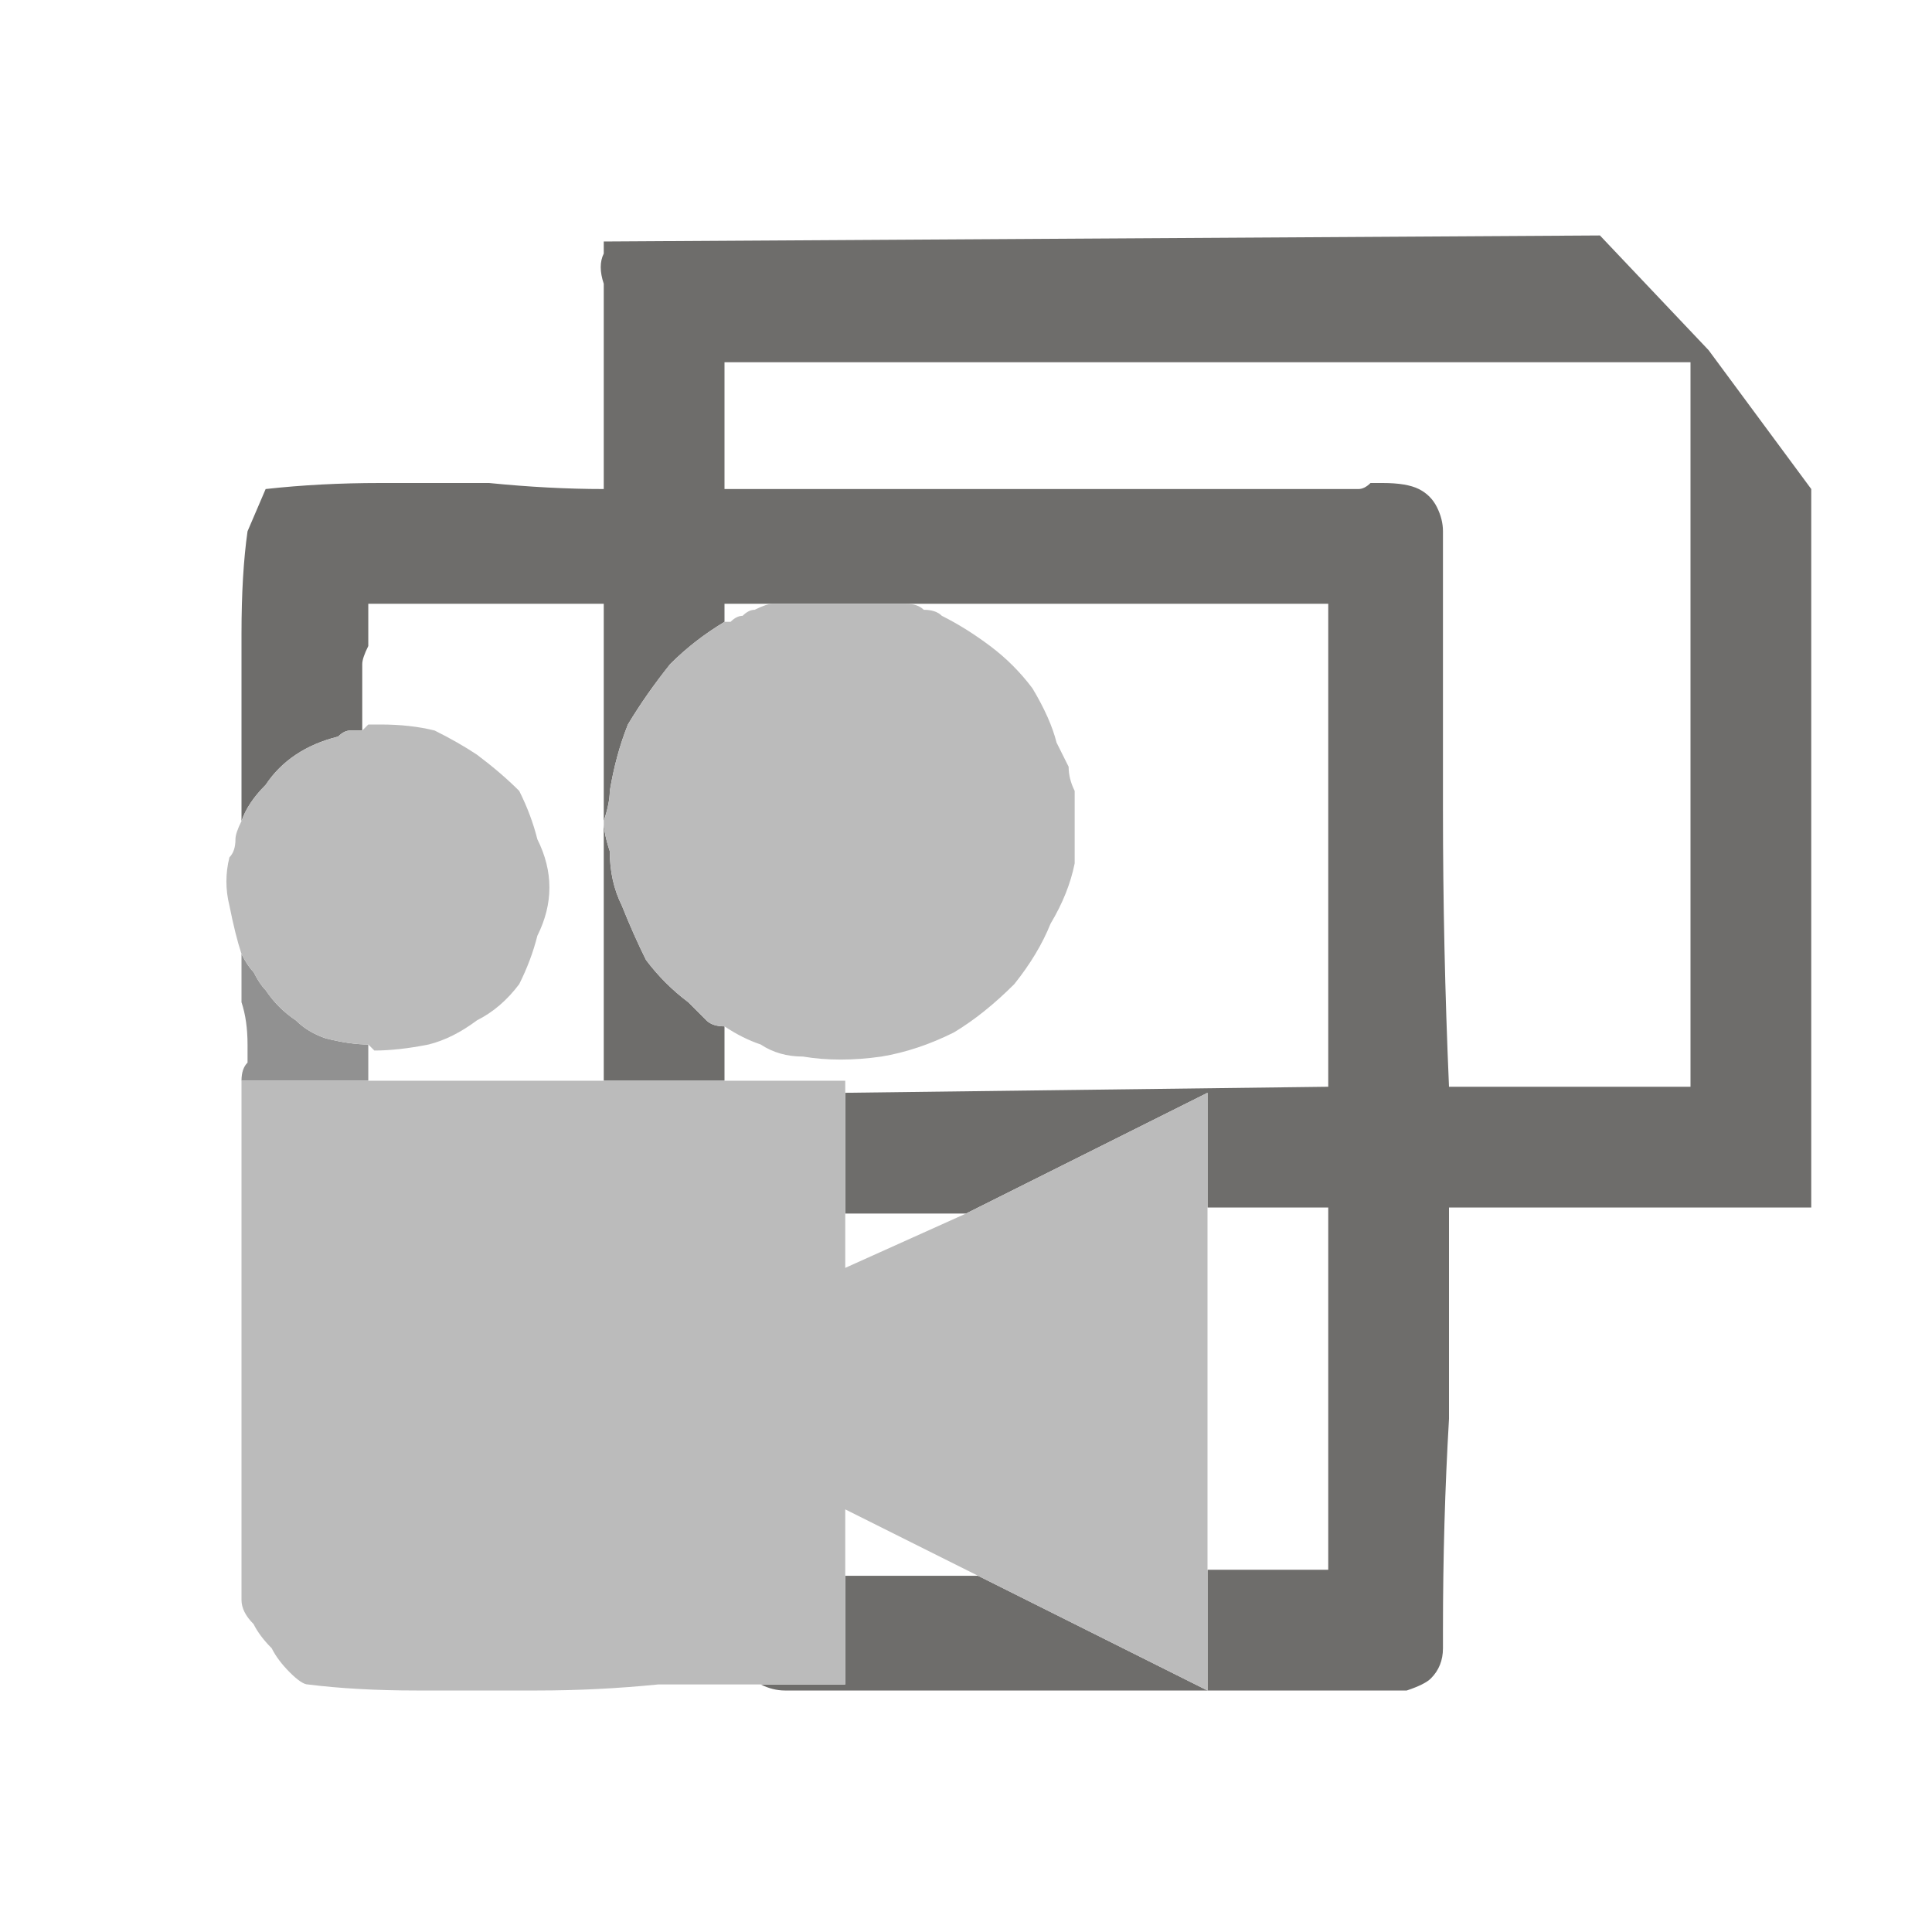
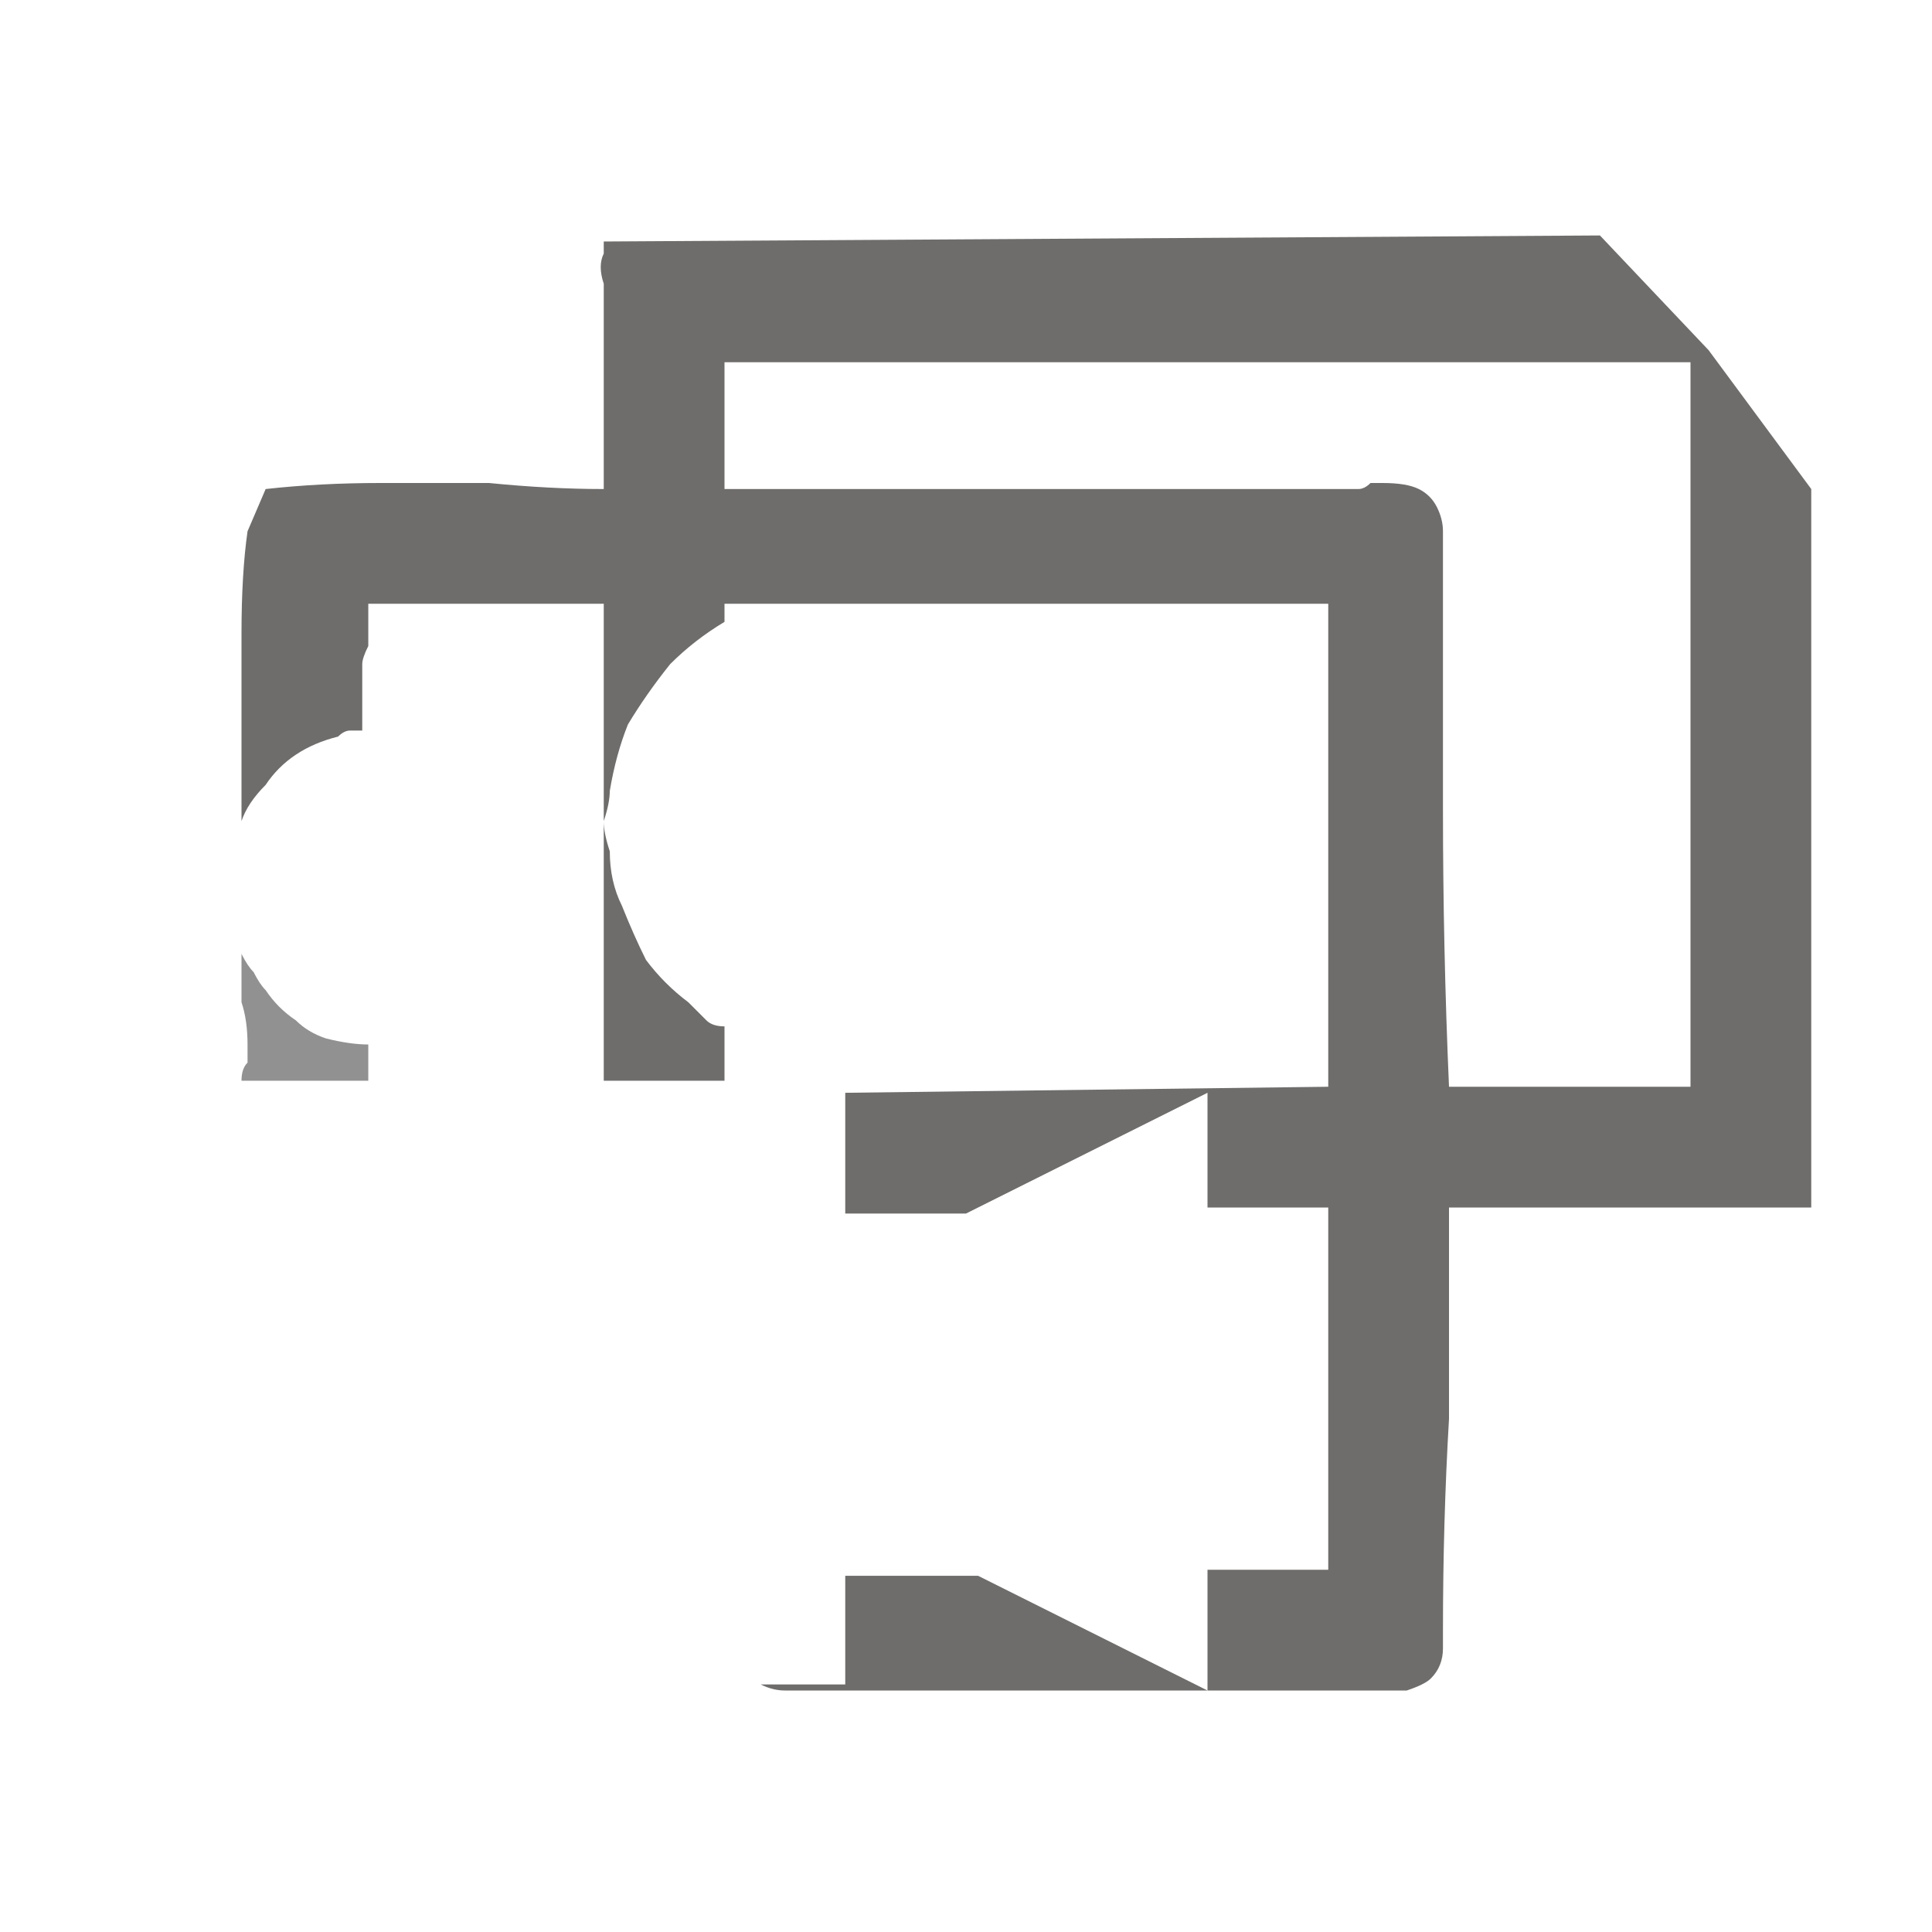
<svg xmlns="http://www.w3.org/2000/svg" height="16" width="16">
  <defs />
  <g>
    <path d="M11.95 13.5 L11.95 13.55 Q11.95 13.55 11.95 13.55 L11.95 13.6 11.95 13.65 Q11.95 13.8 11.85 13.9 11.8 13.95 11.65 14 11.5 14 11.4 14 11.25 14 11.15 14 10.1 14 9 14 7.95 14 6.9 14 6.8 14 6.7 14 6.65 14 6.5 14 6.4 14 6.3 13.95 6.5 13.95 6.65 13.95 L6.9 13.95 7 13.95 7 13.8 Q7 13.7 7 13.5 7 13.3 7 13.05 7.3 13.05 7.55 13.05 7.85 13.05 8.1 13.05 L10 14 10 13 Q10.25 13 10.5 13 10.75 13 11 13 L11 10 10 10 10 9.05 8 10.05 7 10.05 Q7 9.8 7 9.65 7 9.45 7 9.3 L7 9.05 11 9 11 5.1 Q11 5.05 11 5.05 11 5 11 5 L7.5 5 6.4 5 6 5 6 5.15 Q5.75 5.3 5.55 5.5 5.35 5.75 5.2 6 5.1 6.25 5.05 6.55 5.05 6.65 5 6.8 5 6.9 5.05 7.05 5.05 7.3 5.15 7.5 5.25 7.75 5.35 7.95 5.5 8.15 5.7 8.3 5.8 8.4 5.85 8.45 5.9 8.5 6 8.5 L6 8.95 Q5.75 8.95 5.5 8.95 5.25 8.95 5 8.95 L5 5 3.05 5 Q3.05 5.1 3.05 5.2 3.05 5.25 3.05 5.35 3 5.45 3 5.5 3 5.6 3 5.75 3 5.9 3 6.05 2.95 6.05 2.9 6.05 2.85 6.05 2.8 6.1 2.6 6.15 2.45 6.25 2.3 6.35 2.2 6.5 2.05 6.65 2 6.8 L2 6.2 Q2 5.75 2 5.25 2 4.75 2.05 4.4 L2.2 4.05 Q2.65 4 3.15 4 3.6 4 4.05 4 4.55 4.05 5 4.05 L5 3 Q5 2.9 5 2.7 5 2.55 5 2.35 4.95 2.2 5 2.1 L5 2 13.25 1.95 14.15 2.9 15 4.05 15 9.25 Q15 9.3 15 9.4 15 9.5 15 9.6 15 9.7 15 9.8 15 9.9 15 10 14.9 10 14.8 10 L14.6 10 Q14.5 10 14.4 10 L12 10 Q12 10.9 12 11.75 11.95 12.6 11.95 13.5 M6 4.05 Q7.3 4.05 8.65 4.05 9.95 4.05 11.25 4.05 11.3 4.05 11.35 4 11.4 4 11.45 4 11.65 4 11.75 4.05 11.85 4.1 11.9 4.2 11.95 4.3 11.95 4.4 11.95 5.55 11.95 6.7 11.95 7.85 12 9 L14 9 Q14 8.25 14 7.25 14 6.25 14 5.3 14 4.3 14 3.7 L14 3.2 14 3 13.75 3 13.05 3 Q12.15 3 10.85 3 9.55 3 8.25 3 6.9 3 6 3 L6 3.05 6 3.1 6 4.05" fill="#6E6D6B" stroke="none" />
    <path d="M11.95 13.55 Q11.95 13.55 11.95 13.55 L11.95 13.5 Q11.95 13.5 11.95 13.55 11.95 13.55 11.95 13.55 M3.05 8.95 Q2.8 8.95 2.55 8.95 2.3 8.95 2 8.95 2 8.85 2.05 8.8 2.05 8.7 2.05 8.65 2.05 8.45 2 8.3 2 8.1 2 7.9 2.05 8 2.1 8.05 2.15 8.15 2.2 8.2 2.3 8.35 2.45 8.45 2.55 8.55 2.7 8.6 2.9 8.65 3.05 8.65 3.05 8.75 3.05 8.8 L3.05 8.95" fill="#919191" stroke="none" />
-     <path d="M3.05 8.95 Q3.55 8.95 4.05 8.95 4.5 8.95 5 8.95 5.25 8.95 5.5 8.95 5.75 8.95 6 8.95 6.25 8.95 6.5 8.95 6.75 8.95 7 8.95 L7 9 Q7 9 7 9.05 L7 9.3 Q7 9.45 7 9.65 7 9.8 7 10.05 7 10.15 7 10.25 L7 10.5 8 10.05 10 9.05 10 10 10 13 10 14 8.1 13.05 7 12.5 Q7 12.5 7 12.55 7 12.6 7 12.65 L7 12.85 7 13.05 Q7 13.3 7 13.5 7 13.7 7 13.8 L7 13.95 6.9 13.95 6.65 13.95 Q6.5 13.95 6.3 13.95 5.95 13.95 5.45 13.95 4.95 14 4.45 14 3.9 14 3.45 14 2.95 14 2.55 13.95 2.5 13.95 2.4 13.85 2.3 13.75 2.25 13.65 2.15 13.55 2.1 13.45 2 13.35 2 13.25 2 12.7 2 12.15 2 11.65 2 11.15 2 10.6 2 10.05 2 9.55 2 8.95 2.3 8.95 2.55 8.95 2.8 8.95 3.05 8.95 M6.4 5 L7.5 5 Q7.6 5 7.65 5.05 7.75 5.05 7.8 5.1 8 5.2 8.2 5.35 8.4 5.5 8.55 5.7 8.7 5.95 8.75 6.15 8.8 6.25 8.85 6.35 8.85 6.45 8.9 6.55 8.9 6.85 8.9 7.15 8.85 7.4 8.7 7.65 8.6 7.9 8.4 8.15 8.15 8.4 7.9 8.55 7.6 8.7 7.3 8.75 6.95 8.8 6.65 8.75 6.45 8.75 6.3 8.65 6.15 8.6 6 8.5 5.9 8.5 5.85 8.45 5.8 8.4 5.7 8.3 5.5 8.15 5.35 7.95 5.25 7.75 5.15 7.5 5.05 7.3 5.05 7.05 5 6.9 5 6.8 5.05 6.65 5.05 6.55 5.1 6.25 5.2 6 5.35 5.75 5.55 5.5 5.75 5.3 6 5.15 6.05 5.15 6.05 5.15 6.1 5.1 6.15 5.1 6.2 5.05 6.25 5.05 6.35 5 6.4 5 M2 6.8 Q2.05 6.65 2.2 6.5 2.3 6.35 2.45 6.25 2.6 6.15 2.8 6.1 2.85 6.05 2.9 6.05 2.95 6.05 3 6.05 3.05 6 3.05 6 3.1 6 3.15 6 3.15 6 3.15 6 3.4 6 3.6 6.05 3.8 6.15 3.95 6.25 4.15 6.4 4.3 6.55 4.4 6.75 4.45 6.95 4.55 7.15 4.55 7.35 4.55 7.55 4.45 7.75 4.4 7.95 4.3 8.15 4.15 8.35 3.95 8.45 3.75 8.6 3.55 8.65 3.3 8.7 3.1 8.7 3.05 8.65 3.05 8.65 2.9 8.65 2.7 8.6 2.55 8.55 2.45 8.45 2.3 8.35 2.2 8.2 2.15 8.15 2.1 8.05 2.05 8 2 7.9 1.95 7.75 1.9 7.5 1.85 7.3 1.9 7.1 1.95 7.05 1.95 6.95 1.95 6.9 2 6.8" fill="#BBBBBB" stroke="none" />
  </g>
</svg>